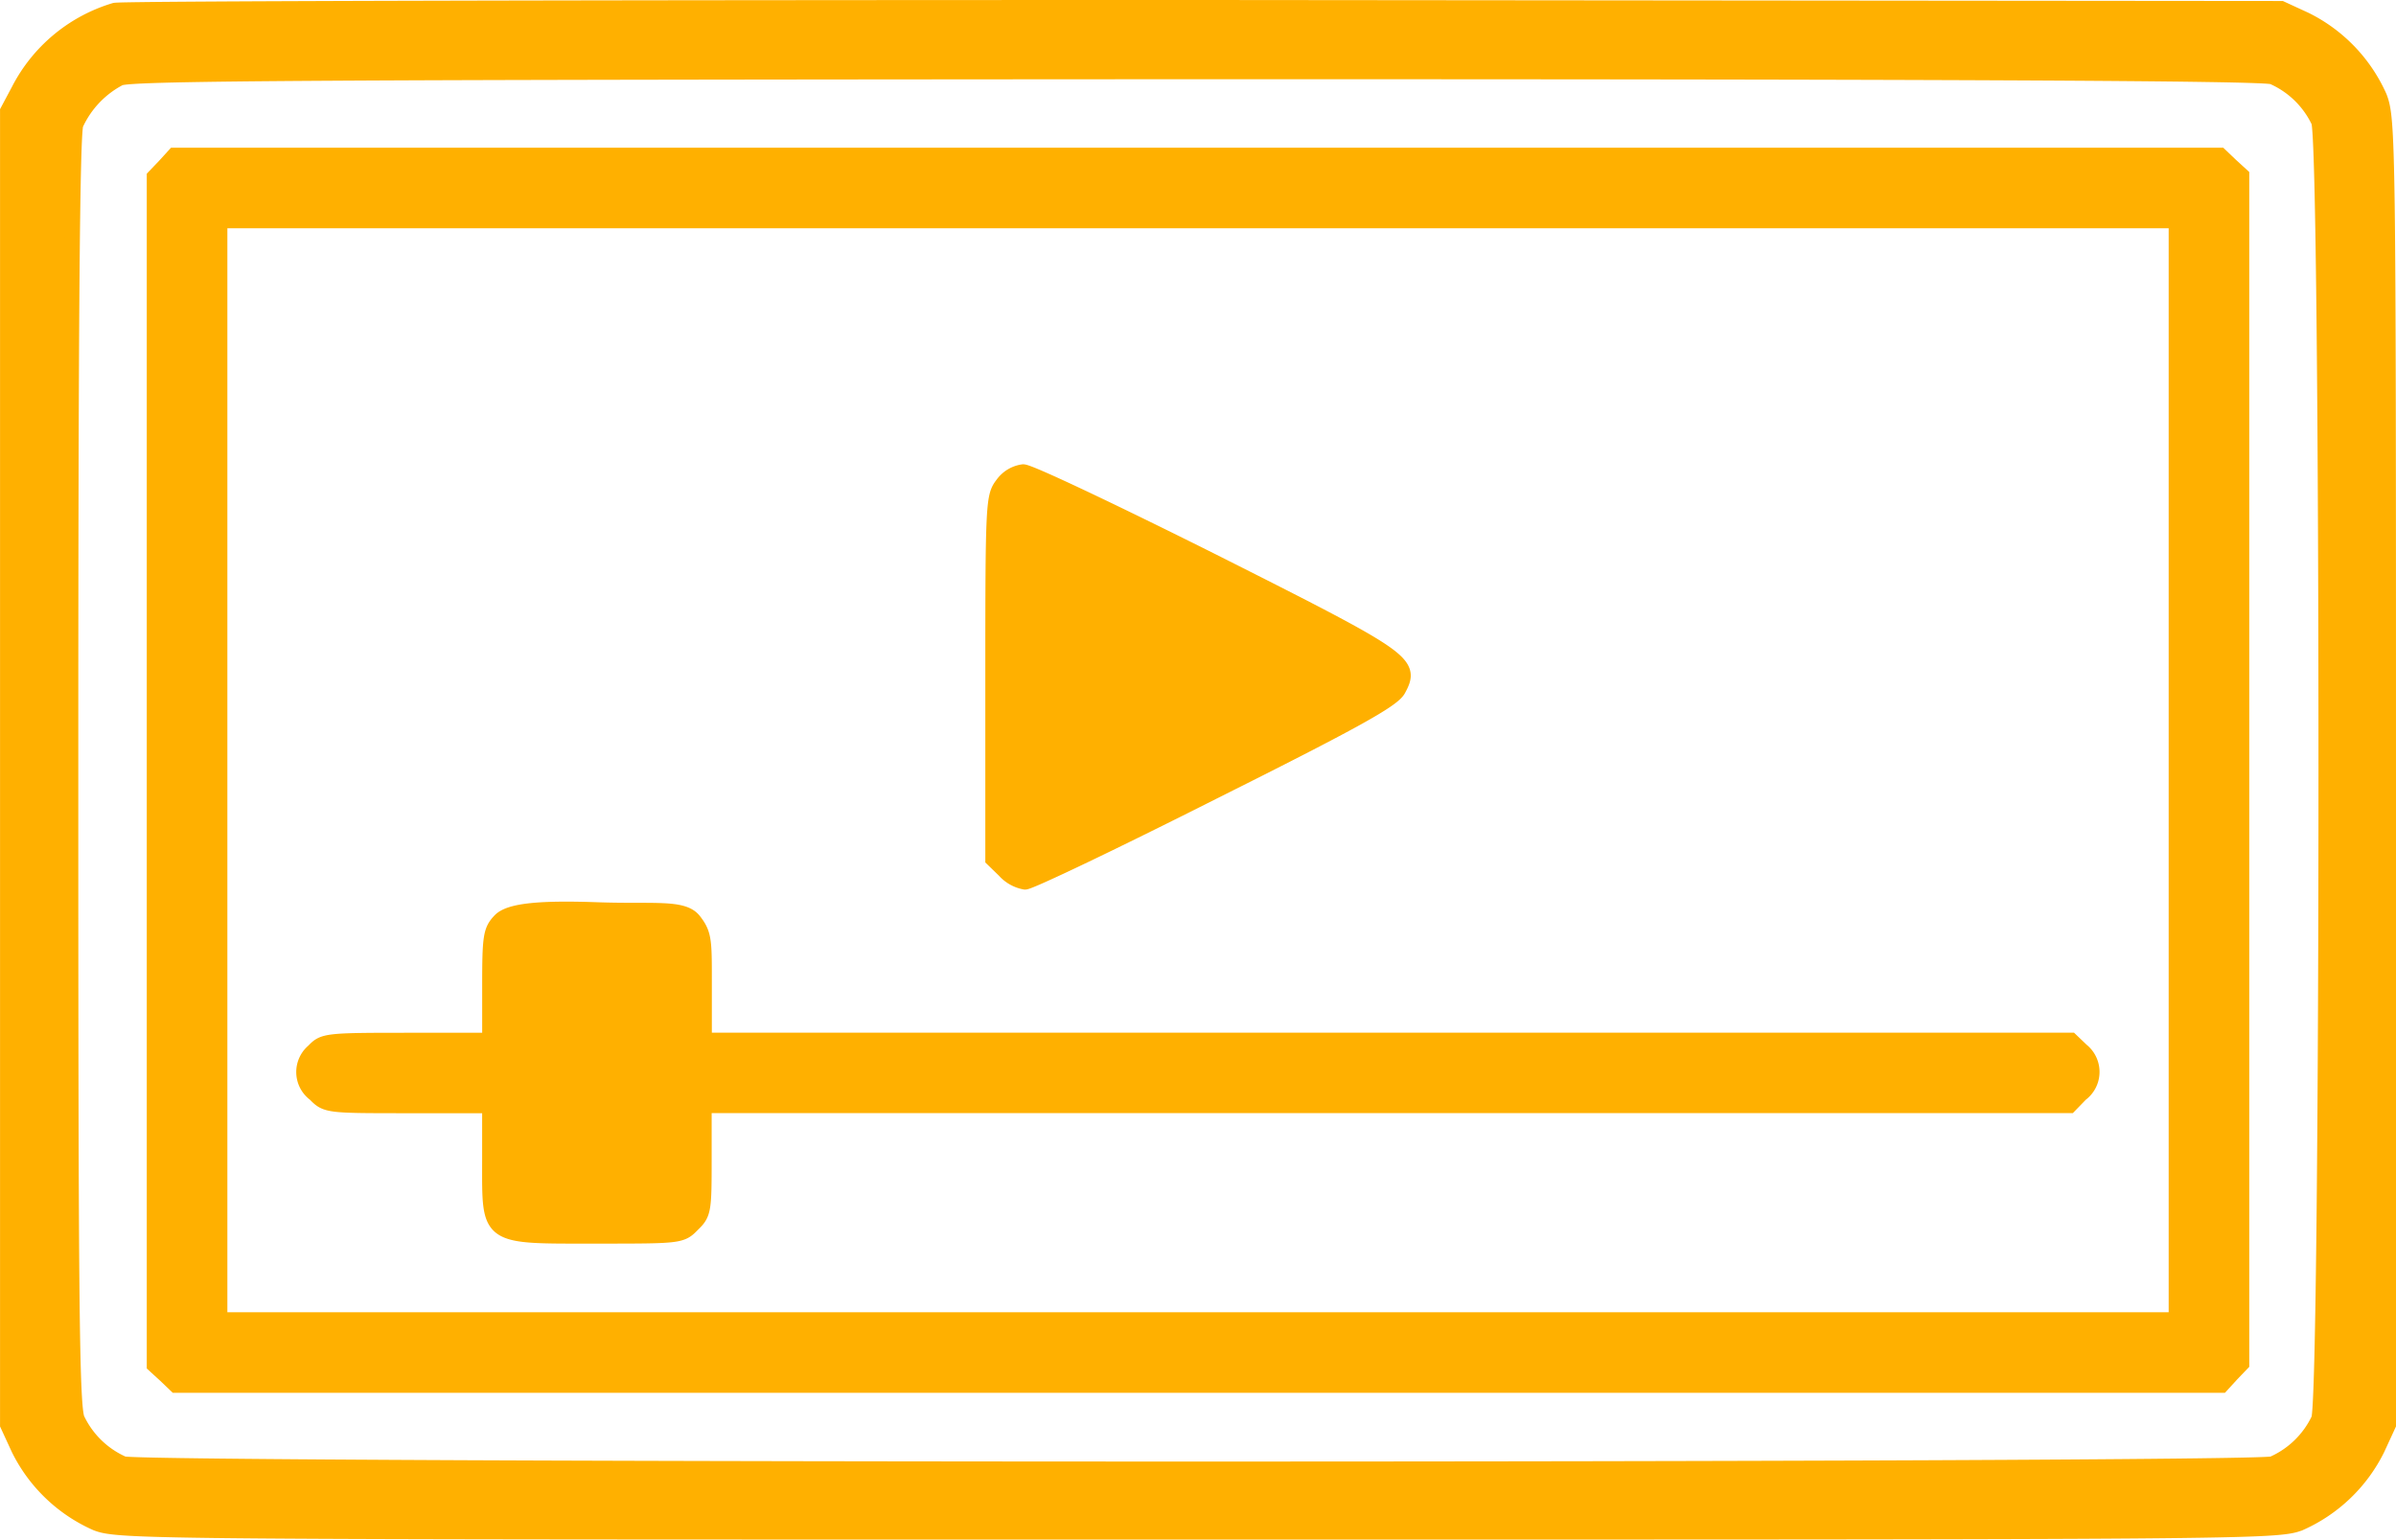
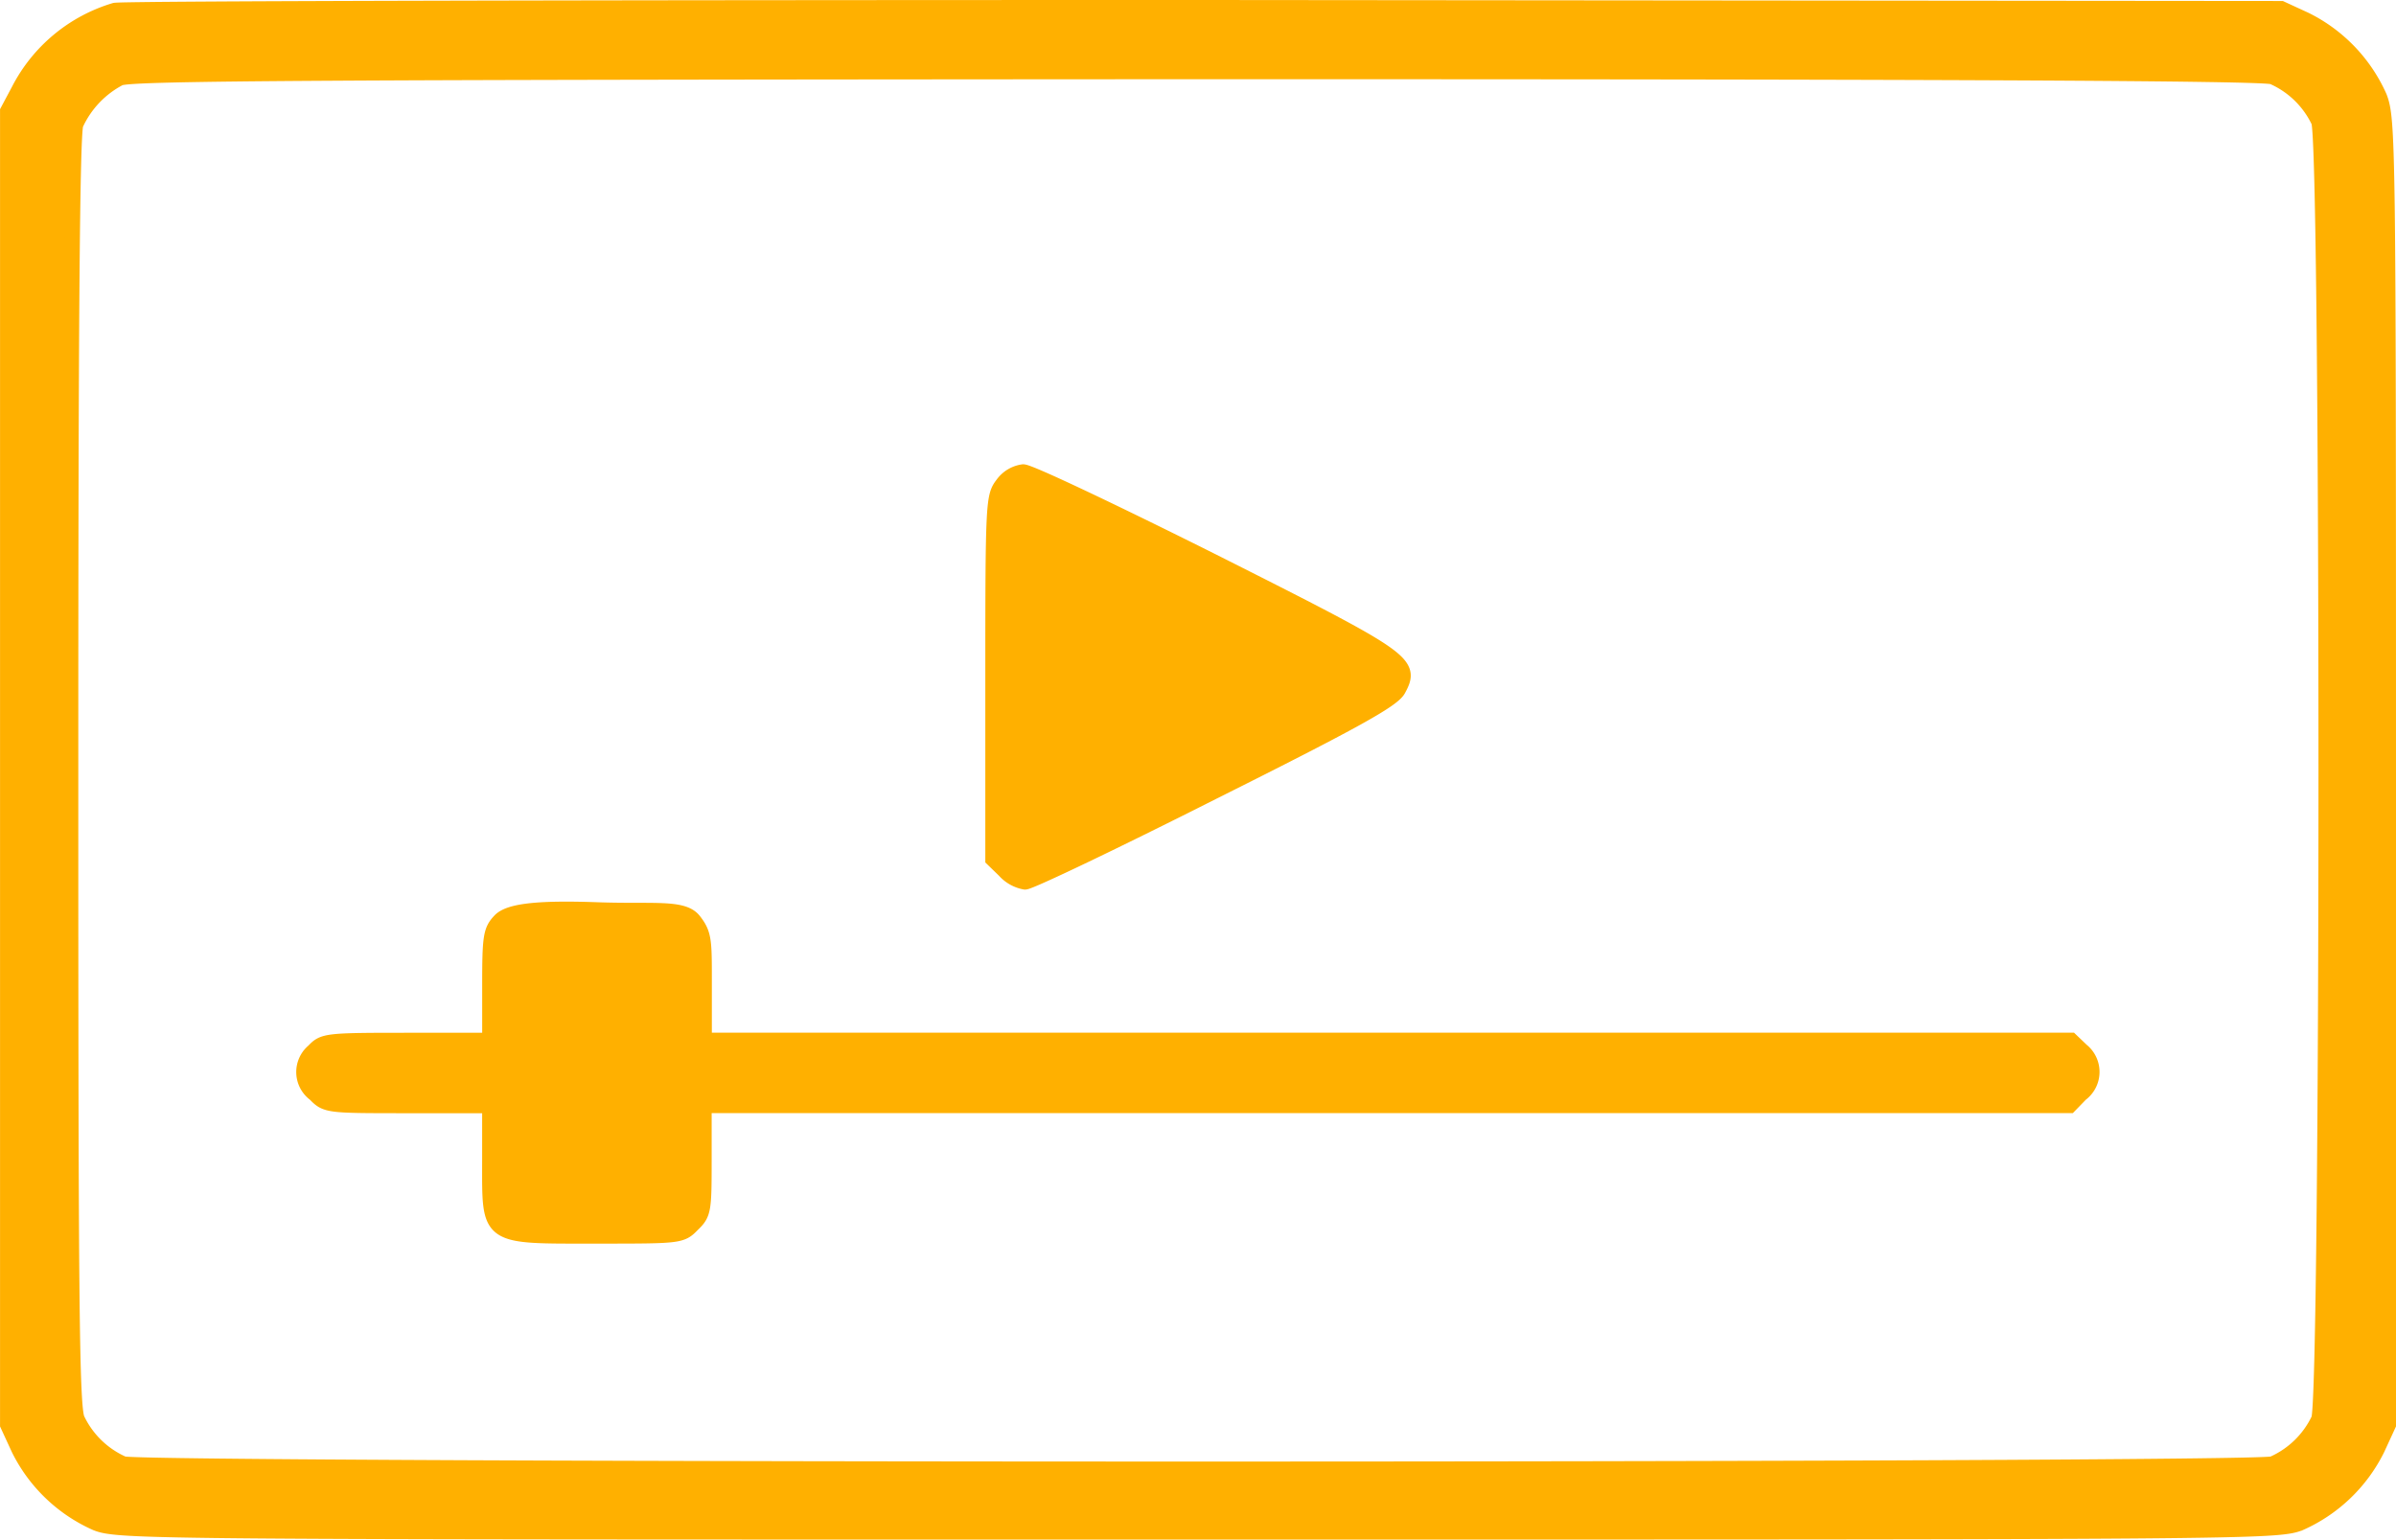
<svg xmlns="http://www.w3.org/2000/svg" width="62.427" height="40.116" viewBox="0 0 62.427 40.116">
  <g id="entertainment" transform="translate(0.2 0.2)">
    <path id="Path_1584" data-name="Path 1584" d="M3.292-419.627a4.149,4.149,0,0,0-2.5,2.076l-.291.546v34.23l.291.631a4.1,4.1,0,0,0,2.015,1.93c.595.231,1.3.231,28.707.231s28.112,0,28.707-.231a4.1,4.1,0,0,0,2.015-1.93l.291-.631v-16.993c0-16.459-.012-17.018-.231-17.6a4.1,4.1,0,0,0-1.93-2.015l-.631-.291L31.7-419.7C16.28-419.7,3.5-419.676,3.292-419.627ZM59.516-417.9a2.389,2.389,0,0,1,1.2,1.165c.255.583.255,33.234,0,33.817a2.389,2.389,0,0,1-1.2,1.165c-.486.182-55.52.182-56.006,0a2.389,2.389,0,0,1-1.2-1.165c-.146-.328-.17-3.156-.17-16.9,0-11.361.036-16.605.134-16.848a2.546,2.546,0,0,1,1.141-1.2c.3-.134,5.2-.158,28.064-.17C50.764-418.037,59.273-418,59.516-417.9Z" transform="translate(-0.5 419.7)" fill="#ffb000" stroke="#ffb000" stroke-width="0.4" />
-     <path id="Path_1585" data-name="Path 1585" d="M32.267-387.721l-.267.279v30.965l.279.255.279.267h53.3l.255-.279.267-.279v-30.965l-.279-.255L85.821-388h-53.3ZM84.68-371.978v14.323H33.7V-386.3H84.68Z" transform="translate(-28.176 391.848)" fill="#ffb000" stroke="#ffb000" stroke-width="0.4" />
    <path id="Path_1586" data-name="Path 1586" d="M212.255-319.684c-.243.316-.255.449-.255,5.049v4.722l.3.291a.938.938,0,0,0,.534.3c.134,0,2.343-1.056,4.892-2.343,3.69-1.845,4.685-2.4,4.831-2.67.376-.692.231-.789-4.831-3.338-2.549-1.275-4.77-2.331-4.94-2.331A.785.785,0,0,0,212.255-319.684Z" transform="translate(-186.328 332.102)" fill="#ffb000" stroke="#ffb000" stroke-width="0.4" />
    <path id="Path_1587" data-name="Path 1587" d="M69.208-225.721c-.243.255-.267.413-.267,1.7v1.42H66.78c-2.112,0-2.173.012-2.428.279a.708.708,0,0,0,.036,1.117c.291.3.328.3,2.428.3h2.124v1.432c0,2.039-.1,1.966,2.78,1.966,2.185,0,2.209,0,2.5-.3.291-.279.3-.364.3-1.7v-1.4H110.1l.291-.3a.713.713,0,0,0,.024-1.129l-.279-.267H74.525v-1.384c0-1.2.012-1.376-.272-1.736s-1.057-.228-2.508-.279S69.463-225.988,69.208-225.721Z" transform="translate(-56.378 249.512)" fill="#ffb000" stroke="#ffb000" stroke-width="0.4" />
  </g>
</svg>